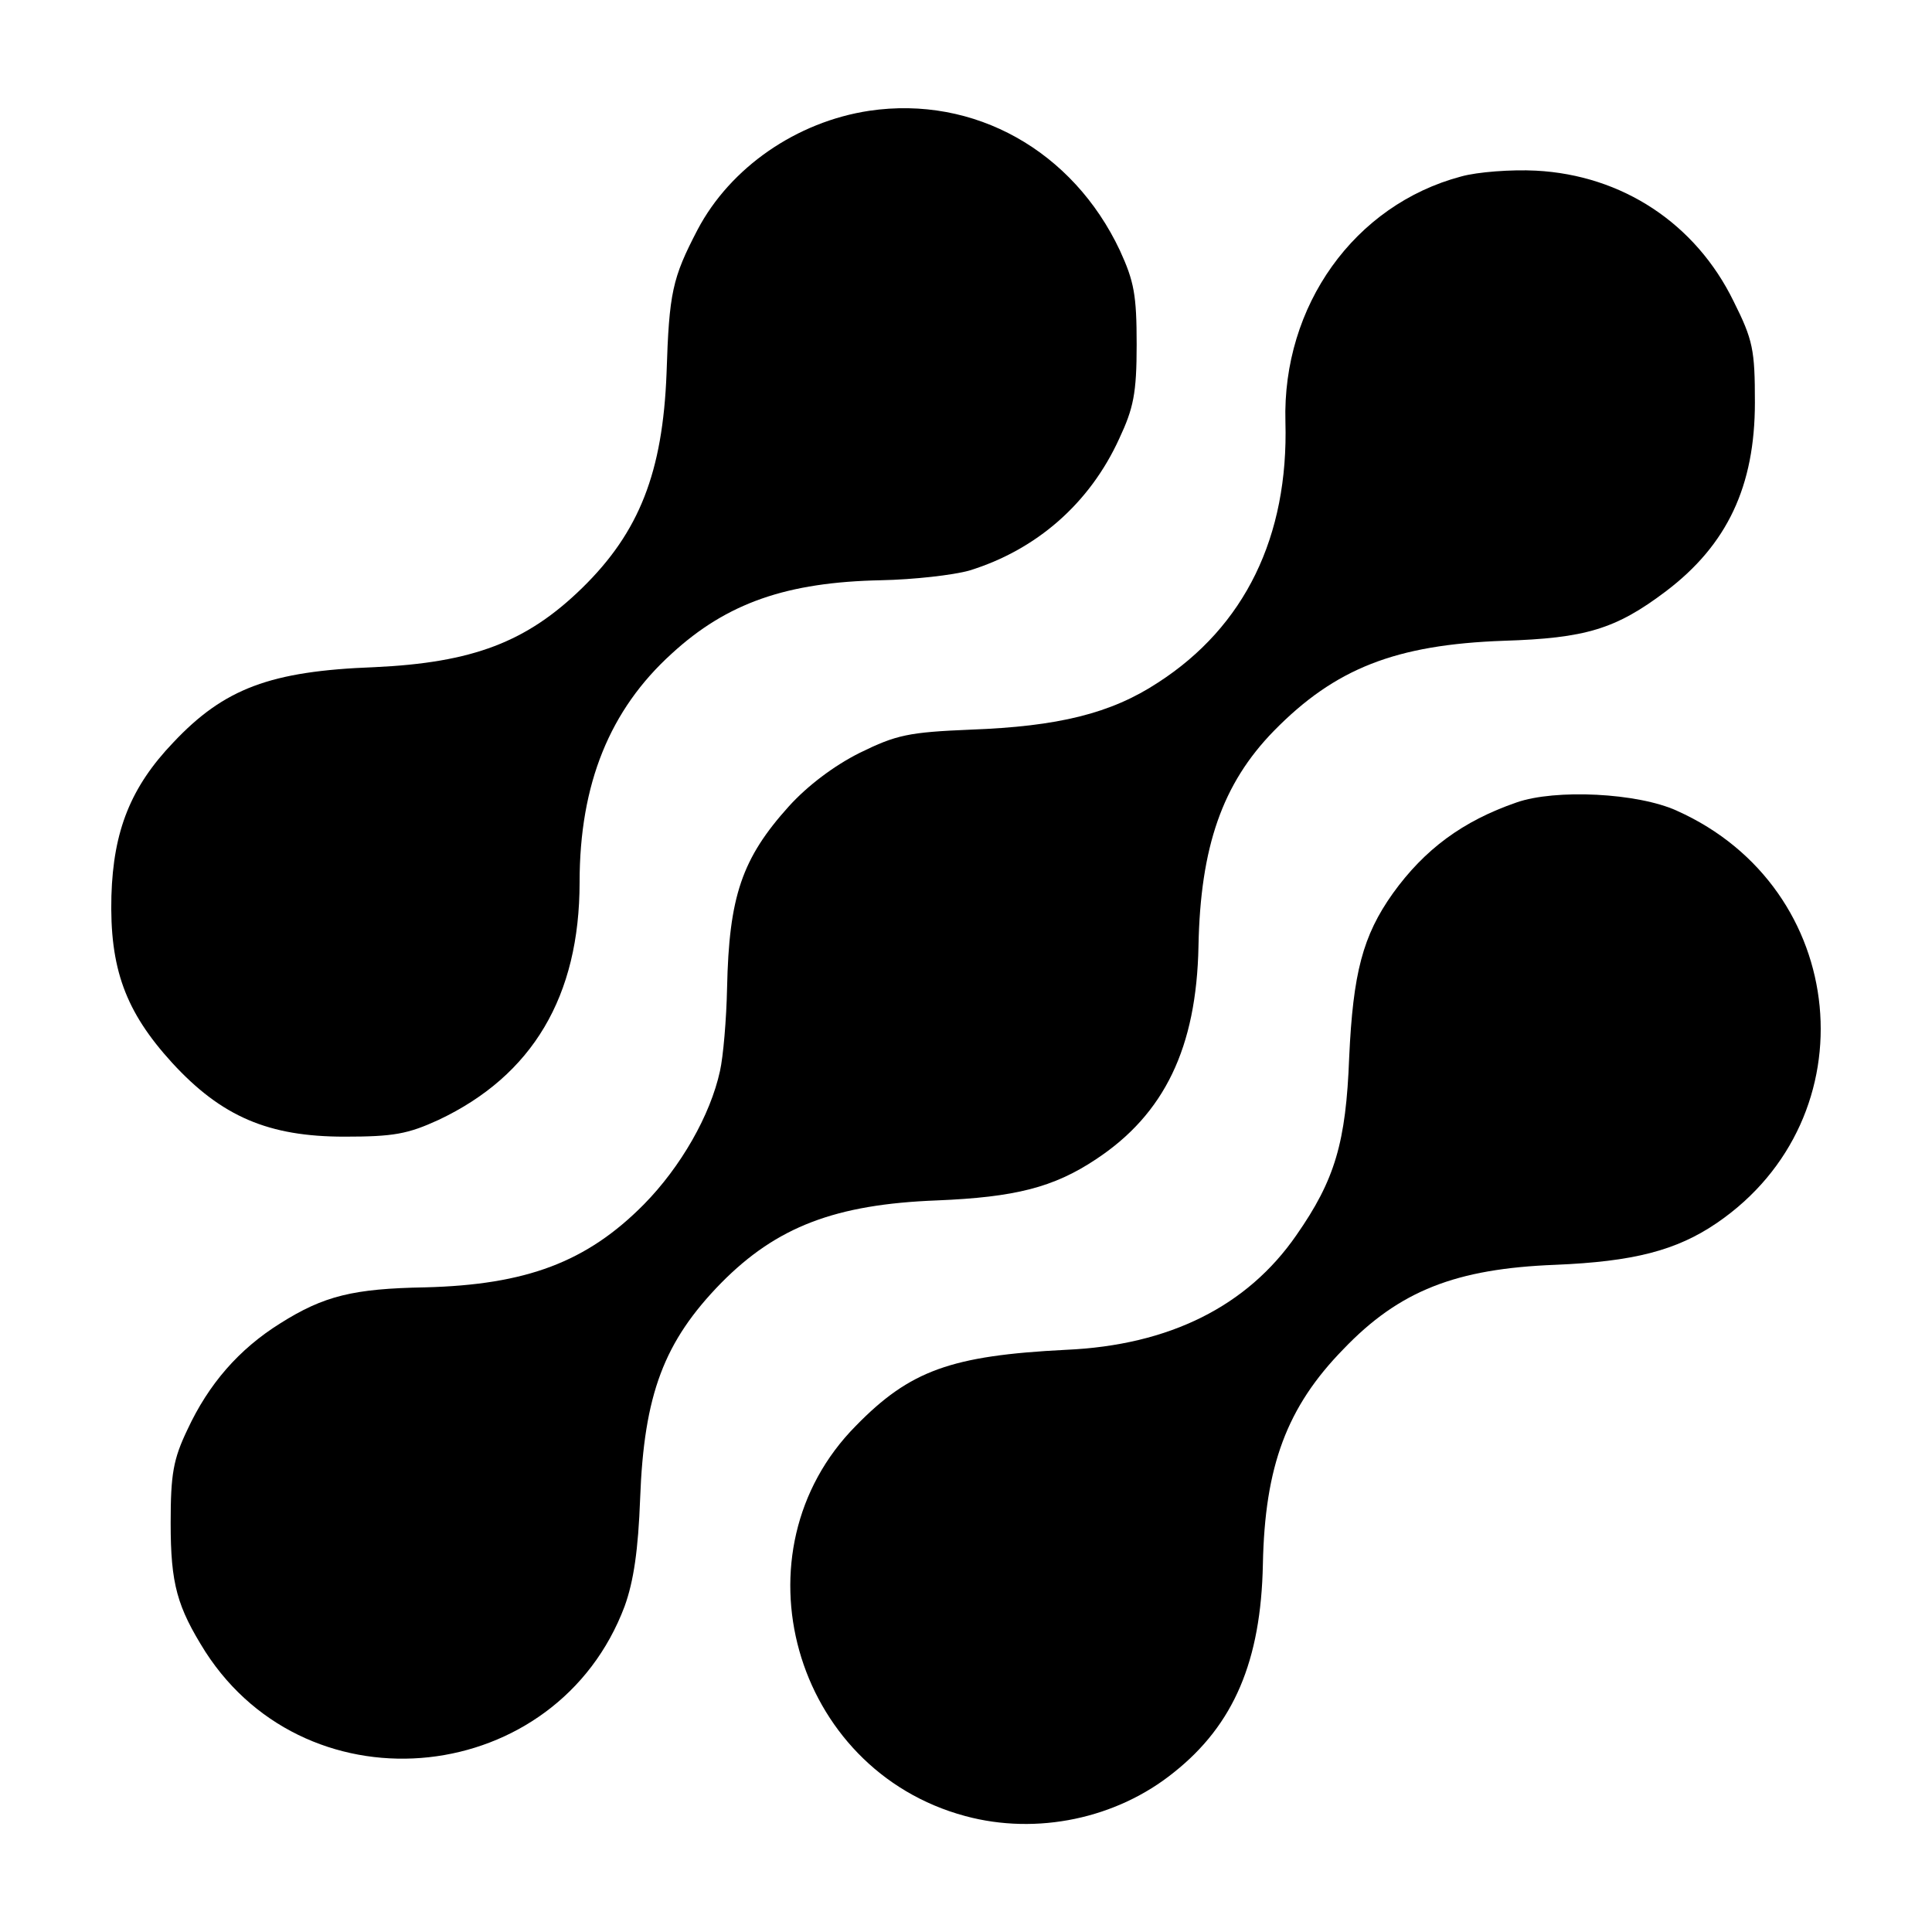
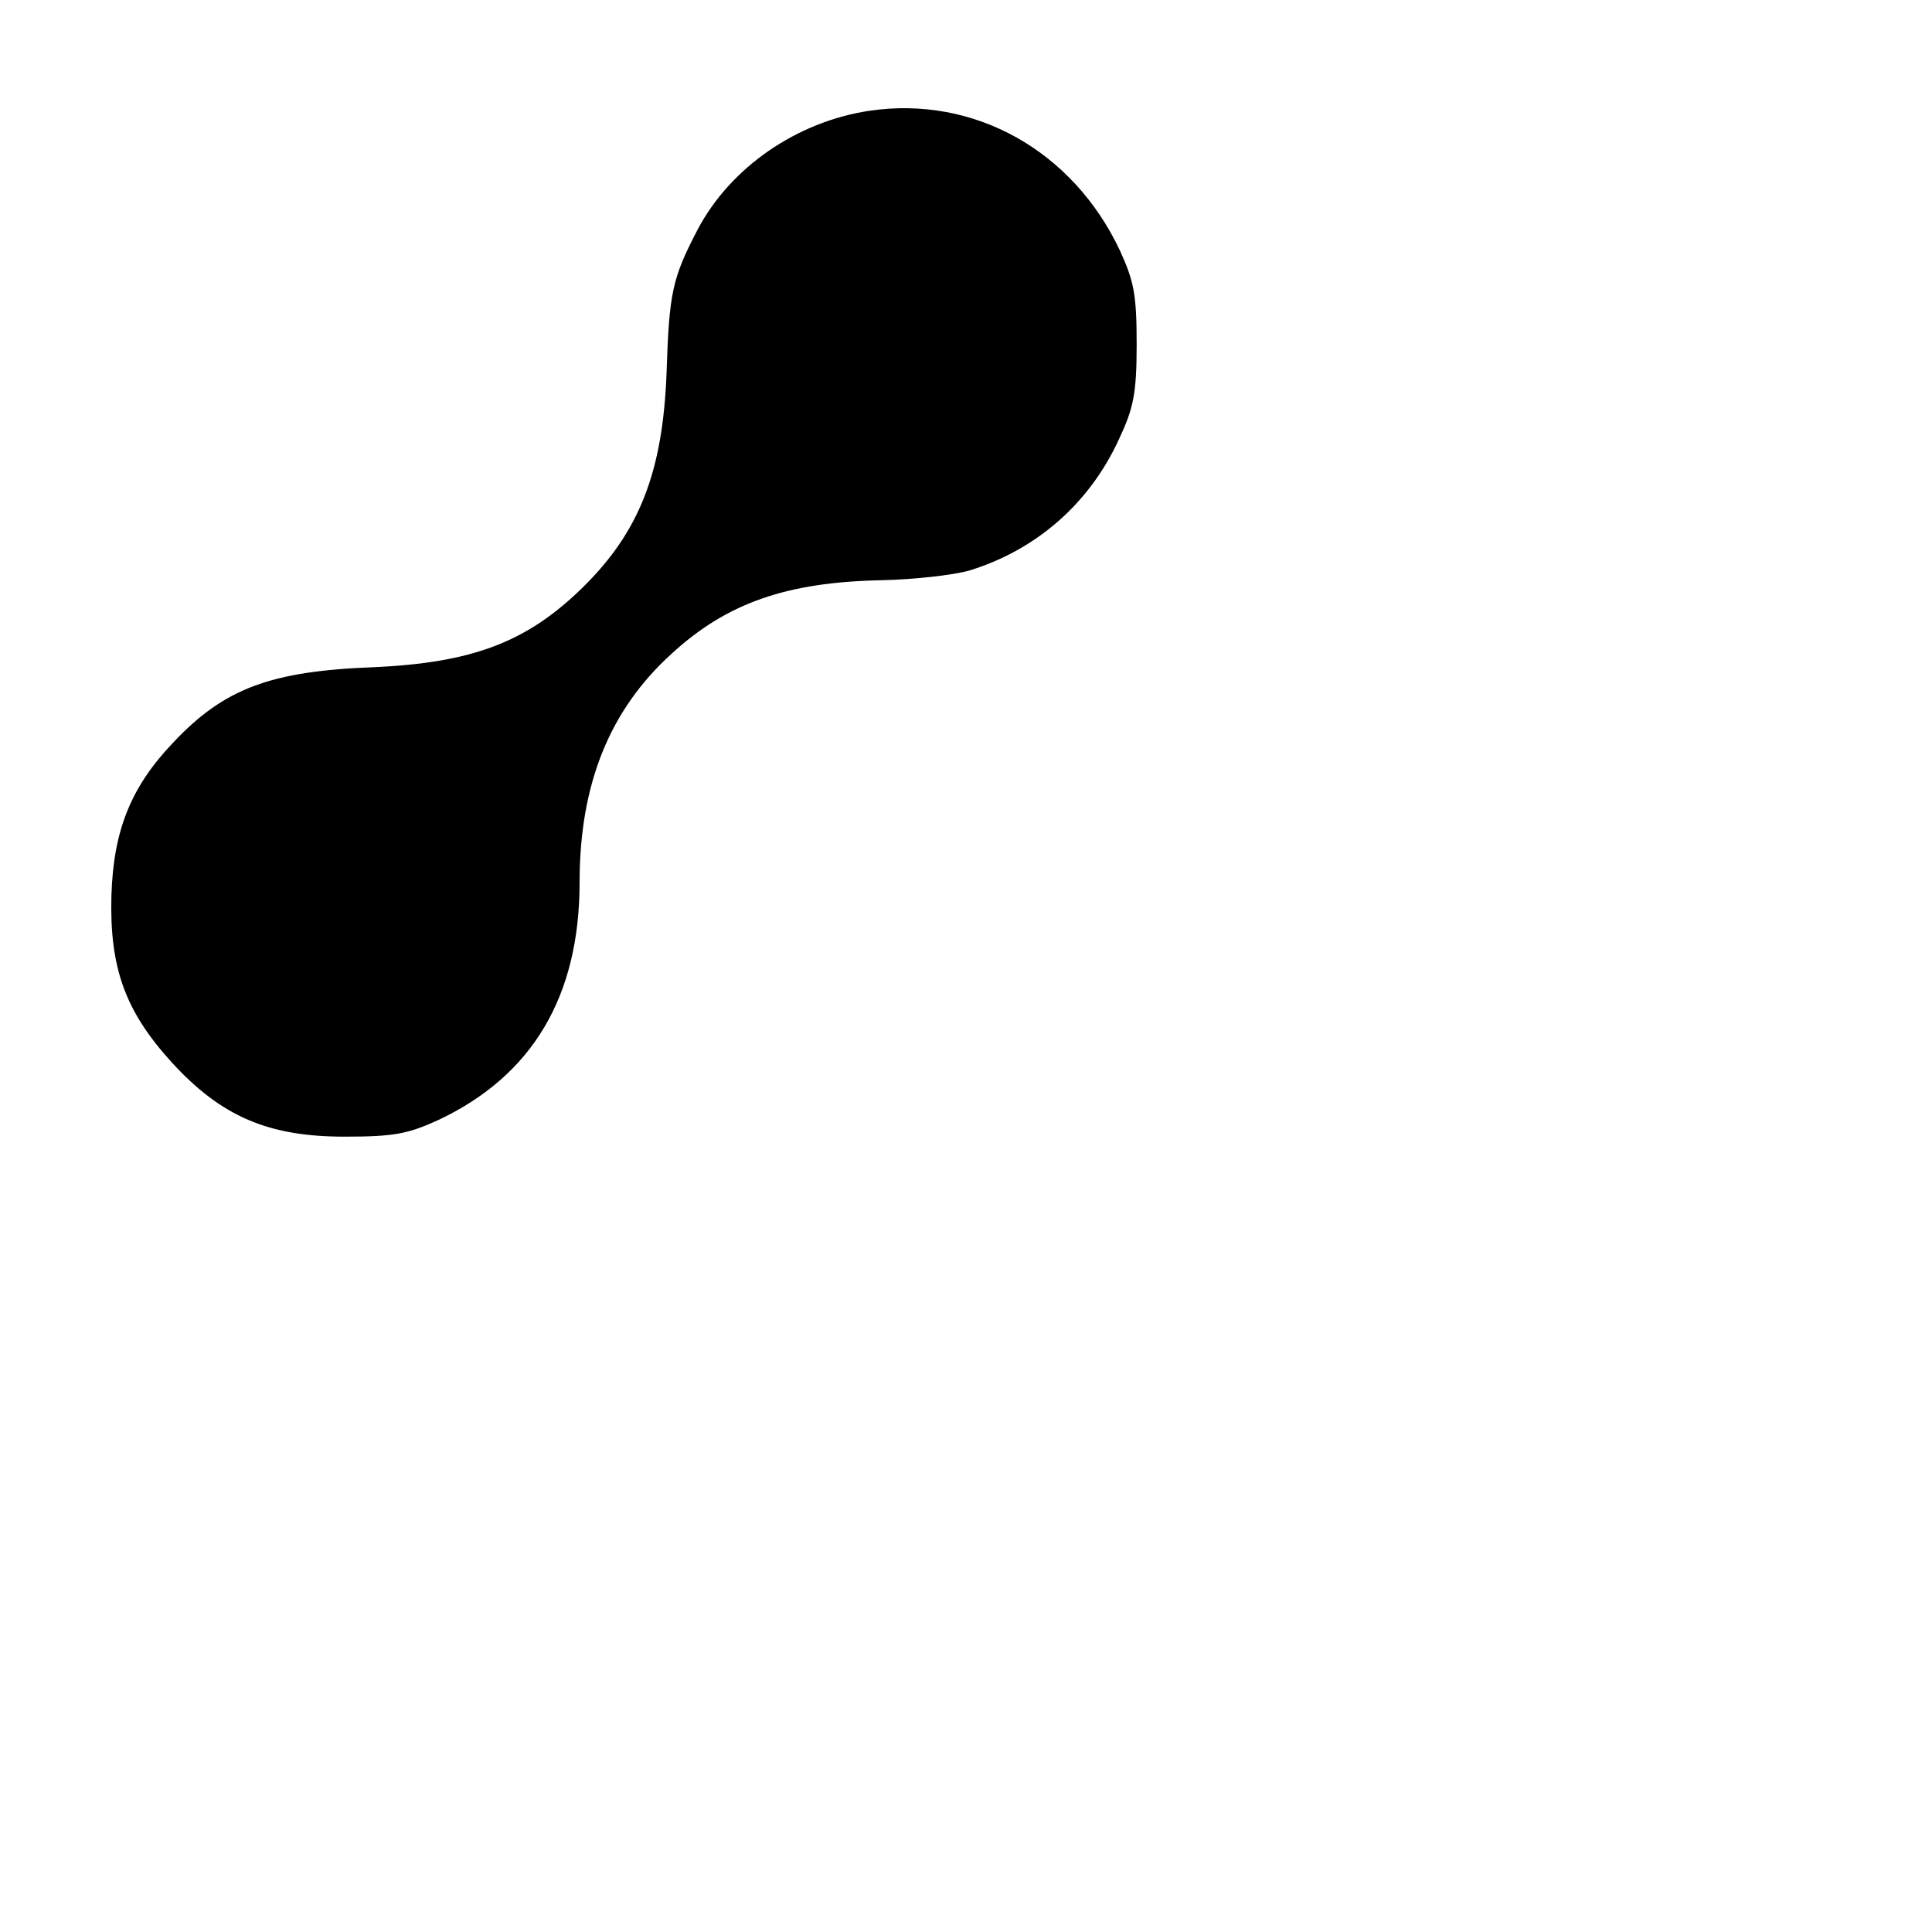
<svg xmlns="http://www.w3.org/2000/svg" version="1.0" width="300pt" height="300pt" viewBox="0 0 300 300" preserveAspectRatio="xMidYMid meet">
  <g transform="translate(0,300) scale(0.1,-0.1)" fill="#000000" stroke="none">
    <path d="M1350 2828 c-113 -17 -216 -88 -267 -185 -39 -75 -44 -97 -48 -223 -6 -153 -42 -246 -131 -333 -86 -84 -170 -116 -323 -123 -161 -6 -233 -33 -312 -117 -66 -69 -93 -137 -96 -238 -3 -113 22 -180 94 -259 77 -84 150 -115 268 -115 76 0 98 4 146 26 146 69 219 192 219 369 0 153 47 268 143 355 86 79 179 111 325 114 51 1 112 8 137 15 104 32 187 104 233 205 22 47 27 70 27 146 0 77 -4 98 -26 146 -73 155 -226 241 -389 217z" />
-     <path d="M2269 2726 c-166 -44 -278 -201 -273 -381 5 -178 -63 -318 -198 -405 -73 -48 -155 -68 -291 -73 -96 -4 -115 -8 -172 -36 -40 -20 -81 -51 -110 -83 -73 -81 -93 -140 -96 -282 -1 -49 -6 -107 -11 -129 -15 -69 -61 -149 -118 -207 -89 -90 -183 -125 -340 -129 -111 -2 -157 -13 -225 -56 -64 -40 -111 -94 -144 -165 -22 -46 -26 -69 -26 -145 0 -95 10 -130 54 -200 162 -251 546 -209 651 71 14 39 21 87 24 167 6 162 37 244 126 335 86 87 177 122 335 128 121 5 181 20 247 64 106 70 156 173 159 331 3 154 37 252 117 334 95 97 189 134 357 140 127 4 174 18 252 77 95 72 138 163 138 293 0 82 -3 97 -33 157 -59 121 -173 196 -307 203 -38 2 -91 -2 -116 -9z" />
-     <path d="M2355 1754 c-84 -29 -143 -73 -192 -141 -47 -66 -62 -124 -68 -255 -5 -132 -22 -190 -82 -276 -76 -110 -197 -171 -358 -178 -178 -9 -242 -32 -326 -118 -193 -195 -98 -534 170 -606 111 -30 235 -4 324 68 93 74 135 173 138 323 3 152 37 244 125 334 87 91 175 125 329 131 121 5 188 22 251 65 240 164 206 520 -62 640 -61 28 -189 34 -249 13z" />
  </g>
</svg>